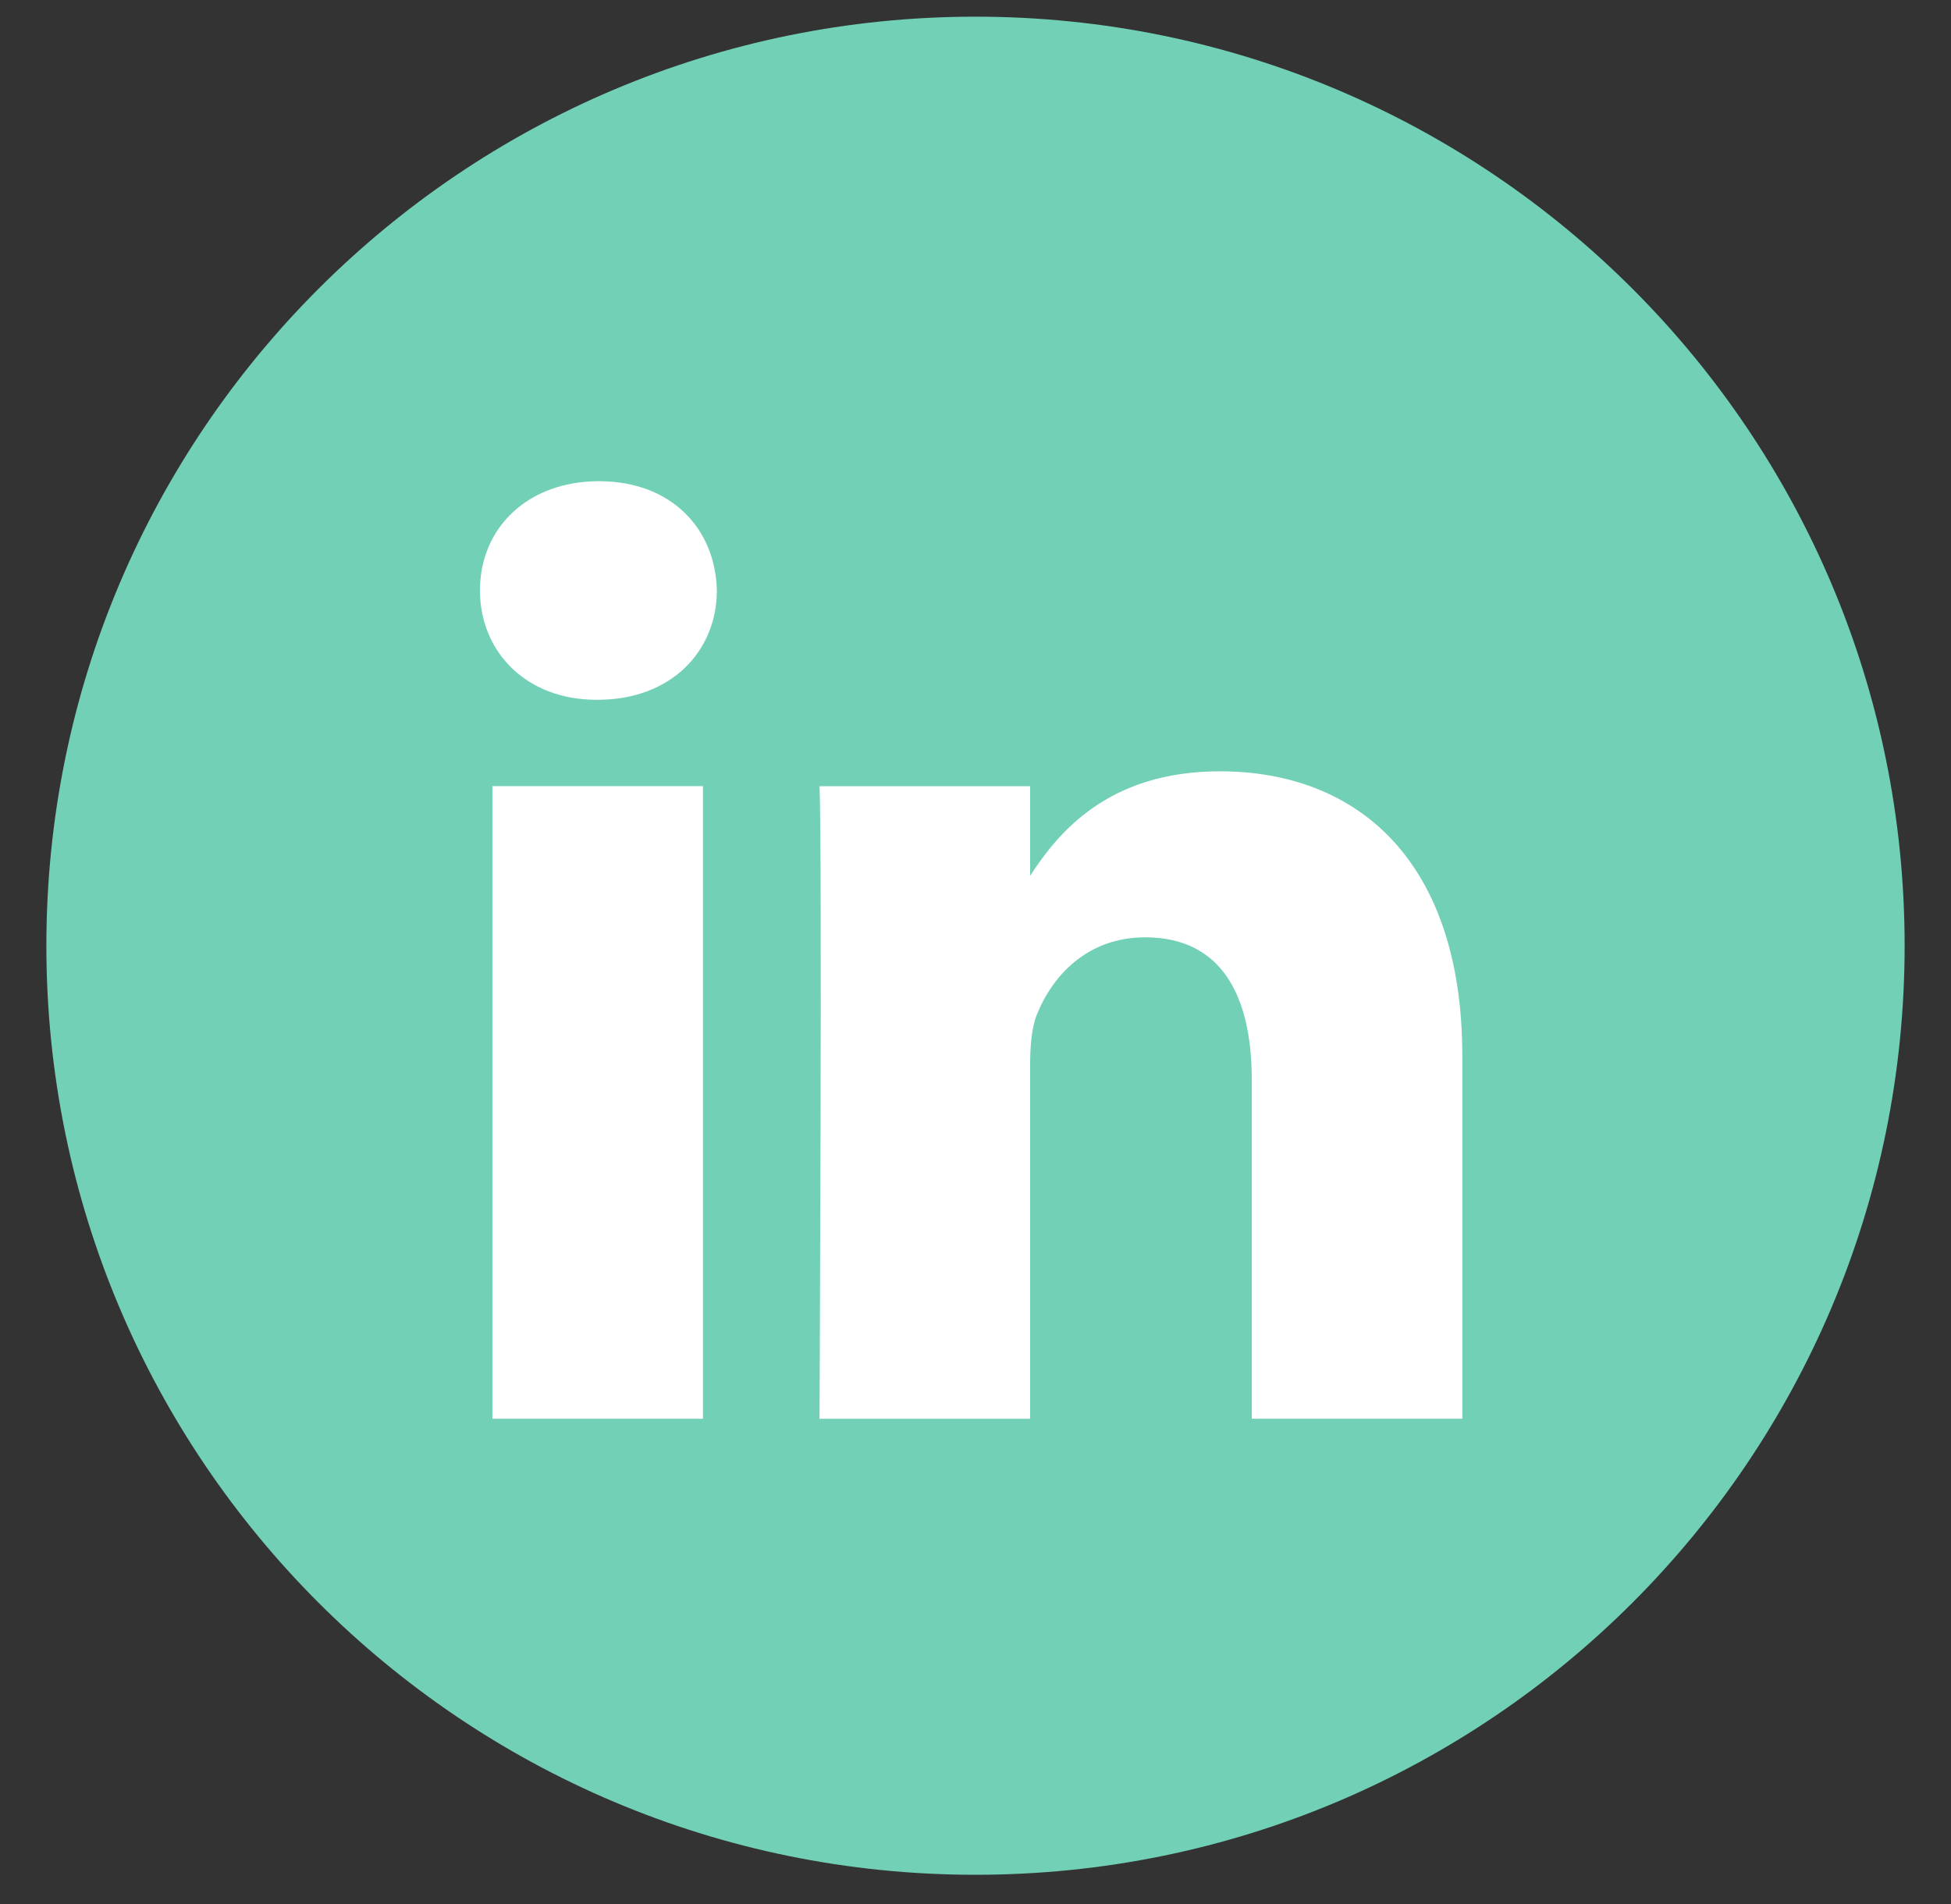
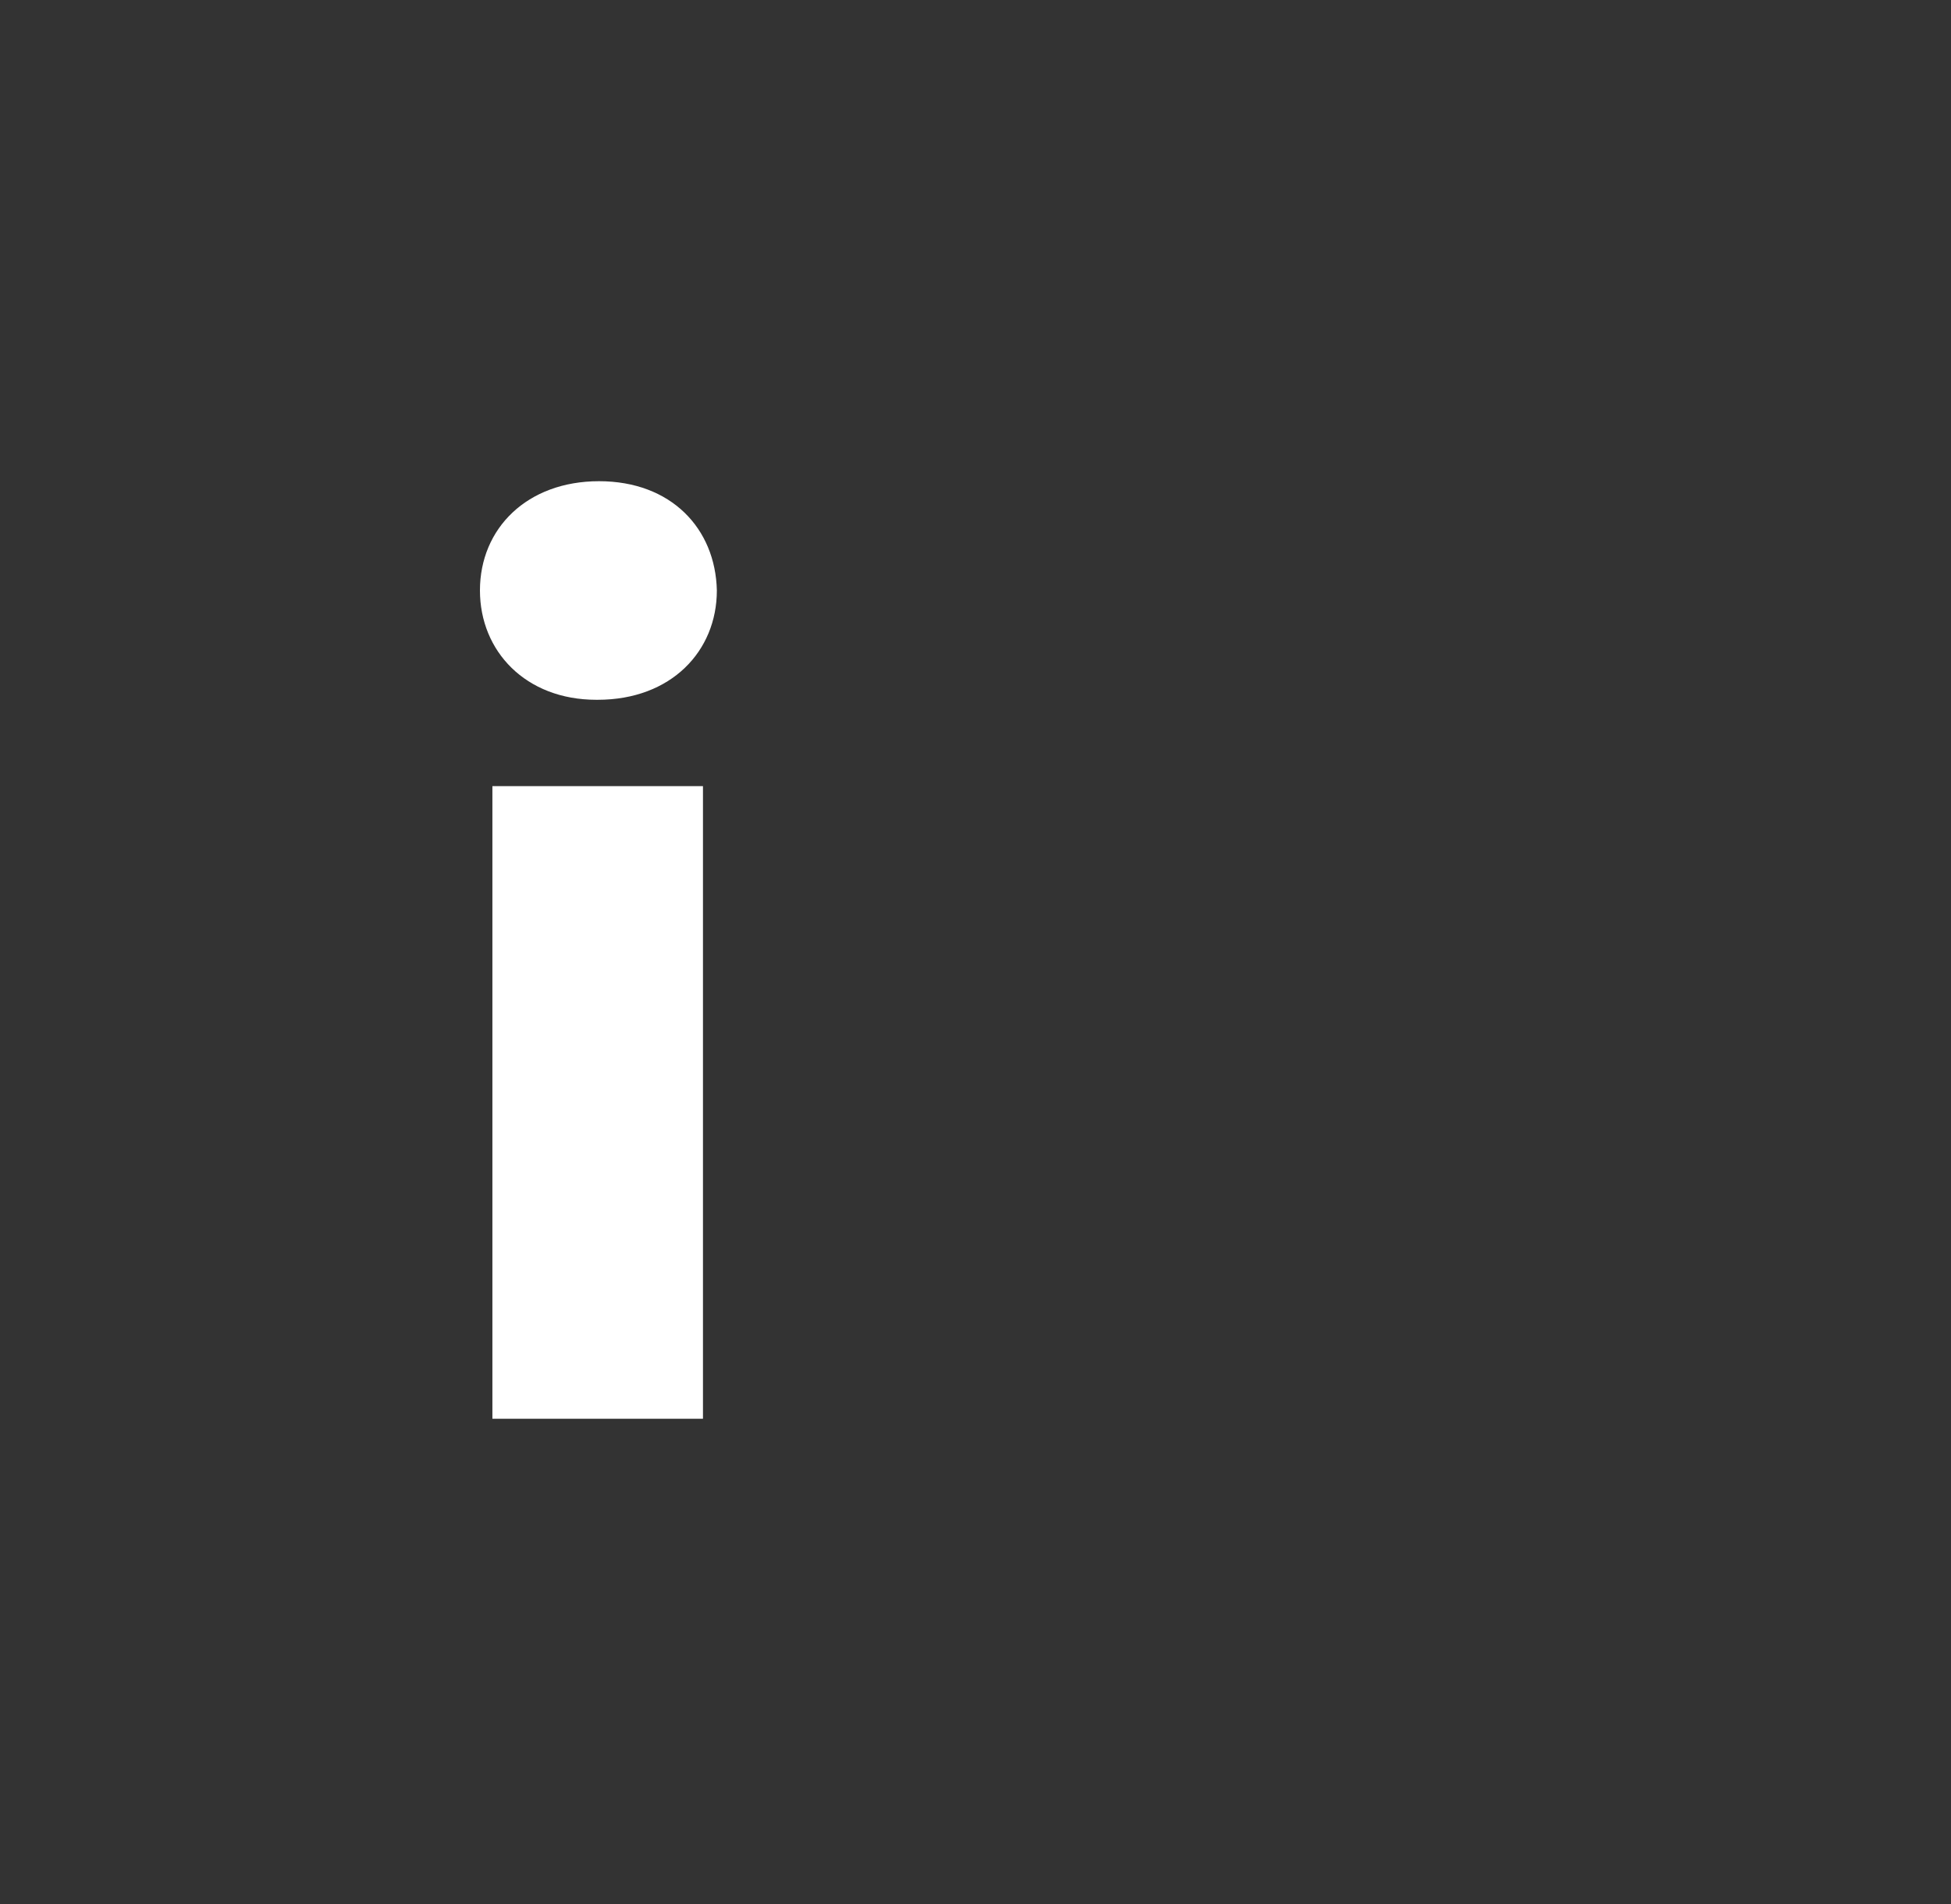
<svg xmlns="http://www.w3.org/2000/svg" width="42" height="41" viewBox="0 0 42 41" fill="none">
  <rect x="0" y="0" width="42" height="41" fill="#333333" stroke="none" />
-   <path fill-rule="evenodd" clip-rule="evenodd" d="M0.998 20.361C0.998 9.314 9.953 0.359 21 0.359C32.047 0.359 41.002 9.314 41.002 20.361C41.002 31.408 32.047 40.363 21 40.363C9.953 40.363 0.998 31.408 0.998 20.361Z" fill="#71D0B5" />
  <path d="M15.432 12.712C15.402 11.377 14.447 10.36 12.896 10.36C11.346 10.36 10.332 11.377 10.332 12.712C10.332 14.02 11.316 15.066 12.838 15.066H12.867C14.447 15.066 15.432 14.02 15.432 12.712Z" fill="white" />
  <path d="M15.133 16.925H10.6V30.545H15.133V16.925Z" fill="white" />
-   <path d="M26.261 16.606C29.244 16.606 31.48 18.553 31.48 22.736L31.48 30.545H26.948V23.259C26.948 21.428 26.292 20.18 24.651 20.18C23.398 20.18 22.652 21.021 22.325 21.835C22.205 22.126 22.176 22.532 22.176 22.939V30.546H17.642C17.642 30.546 17.702 18.204 17.642 16.926H22.176V18.855C22.777 17.928 23.855 16.606 26.261 16.606Z" fill="white" />
</svg>